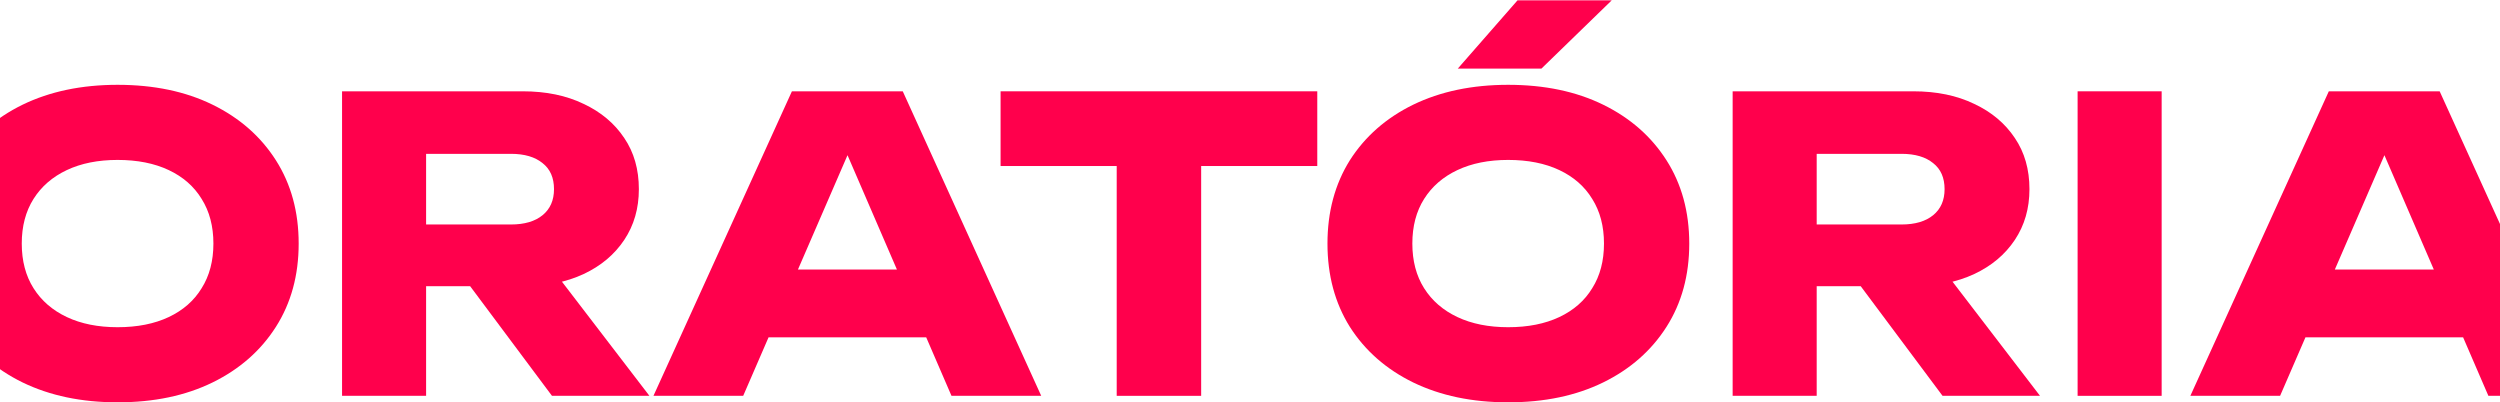
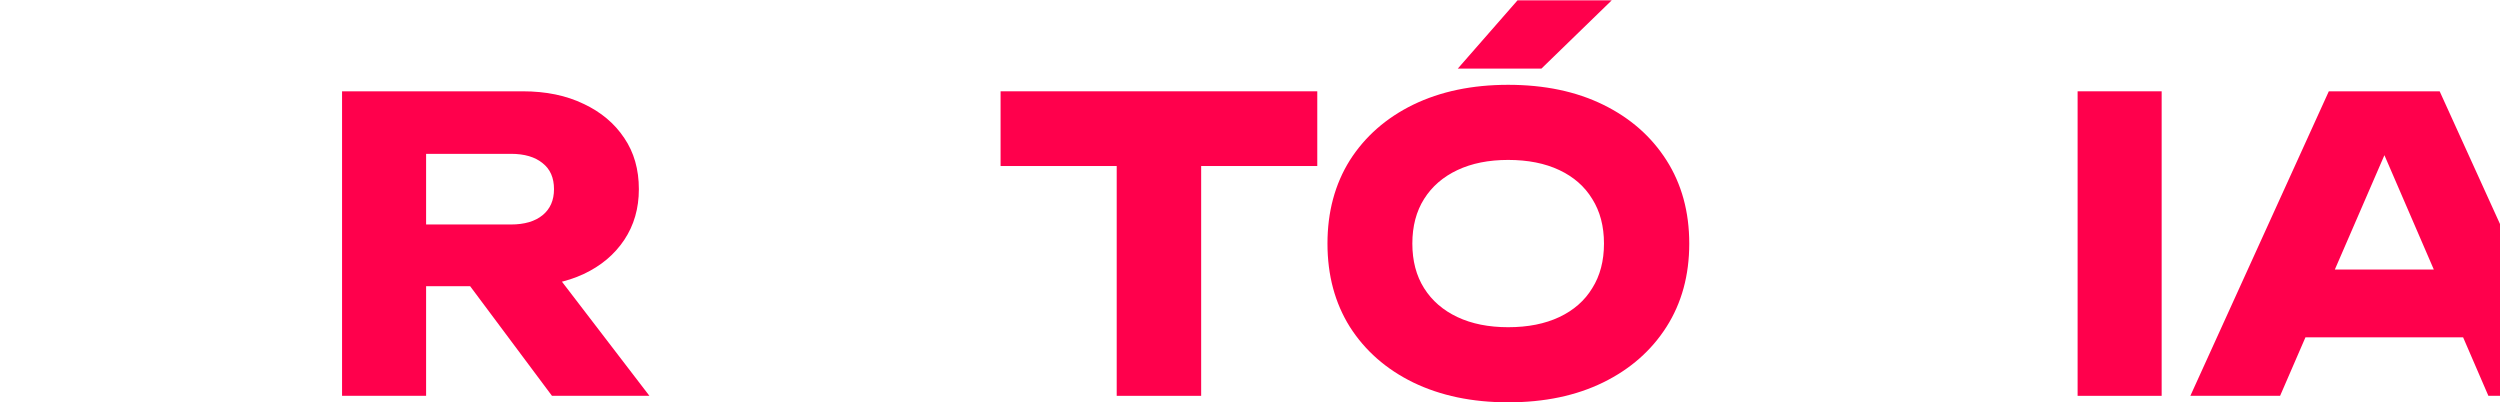
<svg xmlns="http://www.w3.org/2000/svg" width="1920" height="309" viewBox="0 0 1920 309" fill="none">
-   <path d="M90.303 308.988C62.654 308.988 38.331 303.895 17.334 293.708C-3.455 283.522 -19.67 269.282 -31.312 250.987C-42.746 232.693 -48.463 211.385 -48.463 187.062C-48.463 162.739 -42.746 141.43 -31.312 123.136C-19.67 104.841 -3.455 90.601 17.334 80.415C38.331 70.228 62.654 65.135 90.303 65.135C118.16 65.135 142.483 70.228 163.272 80.415C184.061 90.601 200.276 104.841 211.918 123.136C223.56 141.43 229.38 162.739 229.38 187.062C229.38 211.385 223.56 232.693 211.918 250.987C200.276 269.282 184.061 283.522 163.272 293.708C142.483 303.895 118.16 308.988 90.303 308.988ZM90.303 251.299C105.479 251.299 118.576 248.701 129.594 243.503C140.612 238.306 149.031 230.926 154.852 221.363C160.881 211.8 163.896 200.366 163.896 187.062C163.896 173.757 160.881 162.323 154.852 152.76C149.031 143.197 140.612 135.817 129.594 130.62C118.576 125.422 105.479 122.824 90.303 122.824C75.335 122.824 62.342 125.422 51.324 130.62C40.306 135.817 31.782 143.197 25.753 152.76C19.725 162.323 16.71 173.757 16.71 187.062C16.71 200.366 19.725 211.8 25.753 221.363C31.782 230.926 40.306 238.306 51.324 243.503C62.342 248.701 75.335 251.299 90.303 251.299Z" fill="#FF004C" />
  <path d="M307.29 172.405H392.421C402.815 172.405 410.923 170.015 416.743 165.233C422.564 160.452 425.475 153.799 425.475 145.276C425.475 136.545 422.564 129.892 416.743 125.319C410.923 120.537 402.815 118.146 392.421 118.146H298.247L327.247 87.275V303.999H262.698V70.124H401.464C419.342 70.124 434.934 73.346 448.239 79.791C461.544 86.028 471.938 94.759 479.422 105.985C486.906 117.003 490.648 130.1 490.648 145.276C490.648 160.036 486.906 173.029 479.422 184.255C471.938 195.481 461.544 204.212 448.239 210.449C434.934 216.686 419.342 219.804 401.464 219.804H307.29V172.405ZM342.215 194.546H414.872L498.756 303.999H423.916L342.215 194.546Z" fill="#FF004C" />
-   <path d="M568.899 259.095V207.019H730.116V259.095H568.899ZM693.32 70.124L799.655 303.999H730.74L641.556 97.565H660.266L570.77 303.999H501.854L608.19 70.124H693.32Z" fill="#FF004C" />
  <path d="M857.629 98.501H922.491V303.999H857.629V98.501ZM768.445 70.124H1011.67V127.501H768.445V70.124Z" fill="#FF004C" />
  <path d="M1158.27 308.988C1130.62 308.988 1106.3 303.895 1085.3 293.708C1064.51 283.522 1048.3 269.282 1036.66 250.987C1025.22 232.693 1019.5 211.385 1019.5 187.062C1019.5 162.739 1025.22 141.43 1036.66 123.136C1048.3 104.841 1064.51 90.601 1085.3 80.415C1106.3 70.228 1130.62 65.135 1158.27 65.135C1186.13 65.135 1210.45 70.228 1231.24 80.415C1252.03 90.601 1268.24 104.841 1279.89 123.136C1291.53 141.43 1297.35 162.739 1297.35 187.062C1297.35 211.385 1291.53 232.693 1279.89 250.987C1268.24 269.282 1252.03 283.522 1231.24 293.708C1210.45 303.895 1186.13 308.988 1158.27 308.988ZM1158.27 251.299C1173.45 251.299 1186.54 248.701 1197.56 243.503C1208.58 238.306 1217 230.926 1222.82 221.363C1228.85 211.8 1231.86 200.366 1231.86 187.062C1231.86 173.757 1228.85 162.323 1222.82 152.76C1217 143.197 1208.58 135.817 1197.56 130.62C1186.54 125.422 1173.45 122.824 1158.27 122.824C1143.3 122.824 1130.31 125.422 1119.29 130.62C1108.27 135.817 1099.75 143.197 1093.72 152.76C1087.69 162.323 1084.68 173.757 1084.68 187.062C1084.68 200.366 1087.69 211.8 1093.72 221.363C1099.75 230.926 1108.27 238.306 1119.29 243.503C1130.31 248.701 1143.3 251.299 1158.27 251.299ZM1165.44 0.273H1237.79L1183.84 52.661H1119.6L1165.44 0.273Z" fill="#FF004C" />
-   <path d="M1375.26 172.405H1460.39C1470.78 172.405 1478.89 170.015 1484.71 165.233C1490.53 160.452 1493.44 153.799 1493.44 145.276C1493.44 136.545 1490.53 129.892 1484.71 125.319C1478.89 120.537 1470.78 118.146 1460.39 118.146H1366.21L1395.22 87.275V303.999H1330.67V70.124H1469.43C1487.31 70.124 1502.9 73.346 1516.21 79.791C1529.51 86.028 1539.91 94.759 1547.39 105.985C1554.87 117.003 1558.62 130.1 1558.62 145.276C1558.62 160.036 1554.87 173.029 1547.39 184.255C1539.91 195.481 1529.51 204.212 1516.21 210.449C1502.9 216.686 1487.31 219.804 1469.43 219.804H1375.26V172.405ZM1410.18 194.546H1482.84L1566.72 303.999H1491.88L1410.18 194.546Z" fill="#FF004C" />
  <path d="M1595.6 70.124H1660.15V303.999H1595.6V70.124Z" fill="#FF004C" />
  <path d="M1749.24 259.095V207.019H1910.45V259.095H1749.24ZM1873.66 70.124L1979.99 303.999H1911.08L1821.89 97.565H1840.6L1751.11 303.999H1682.19L1788.53 70.124H1873.66Z" fill="#FF004C" />
</svg>